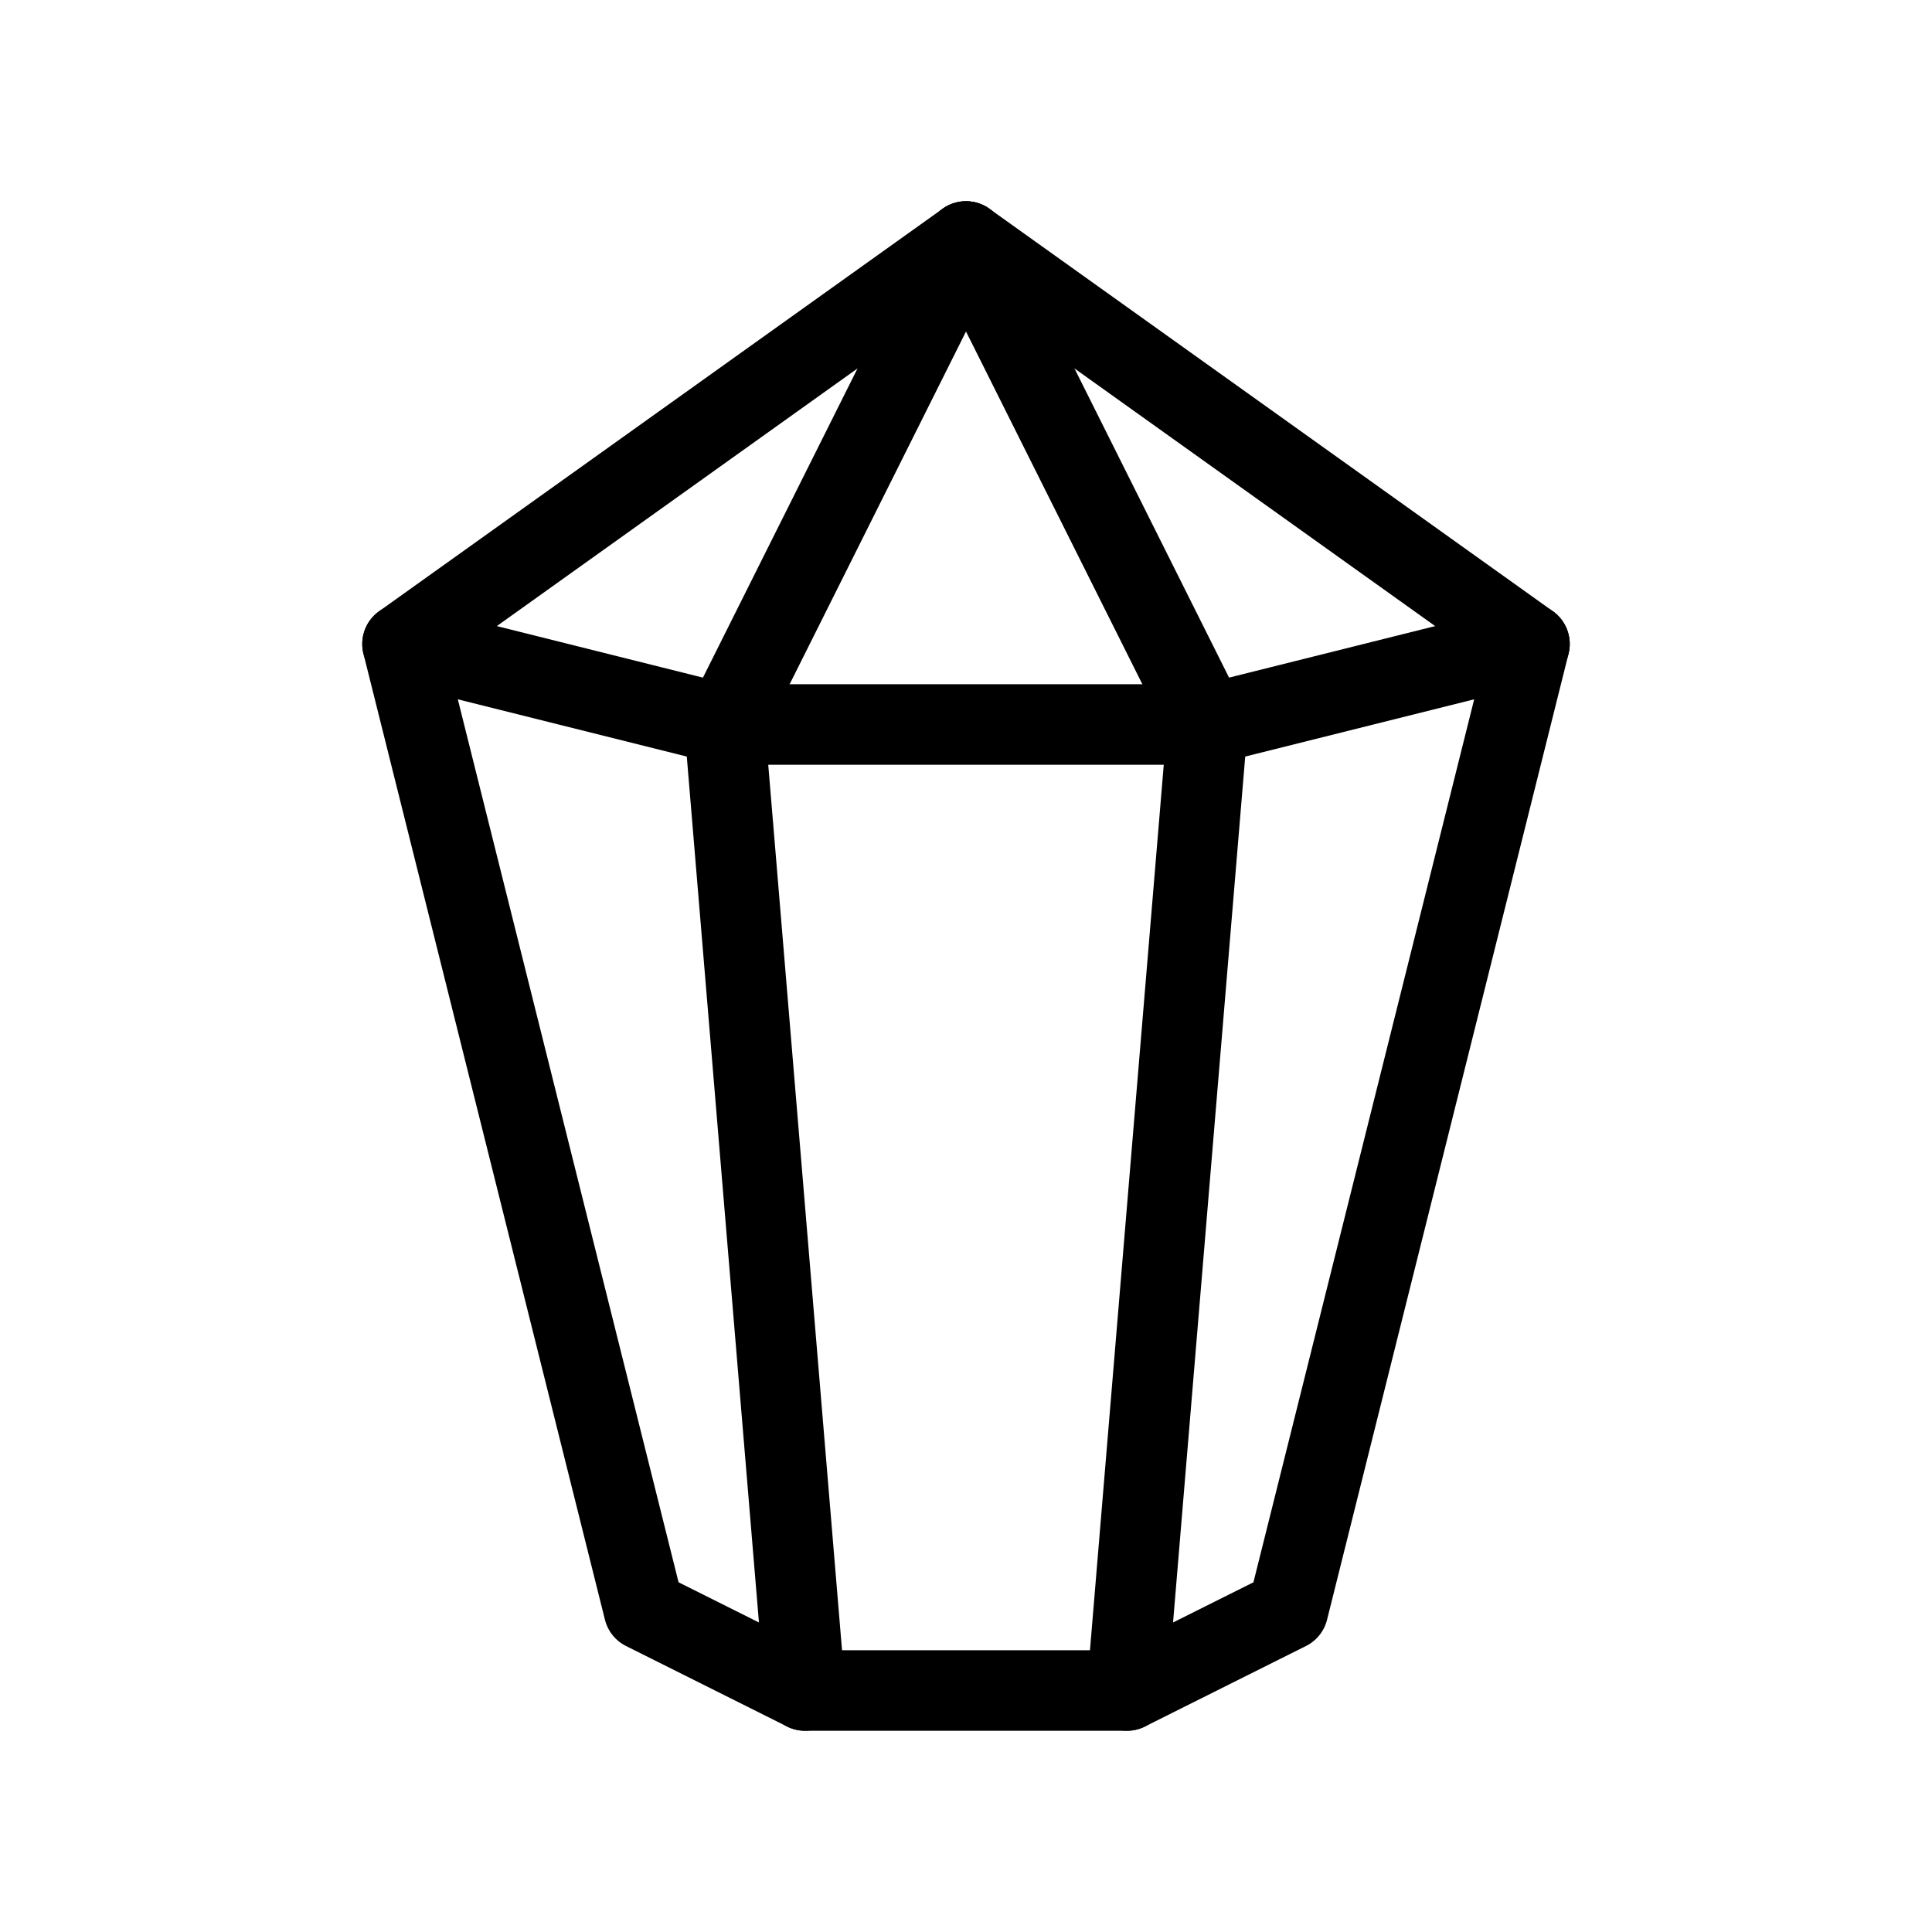
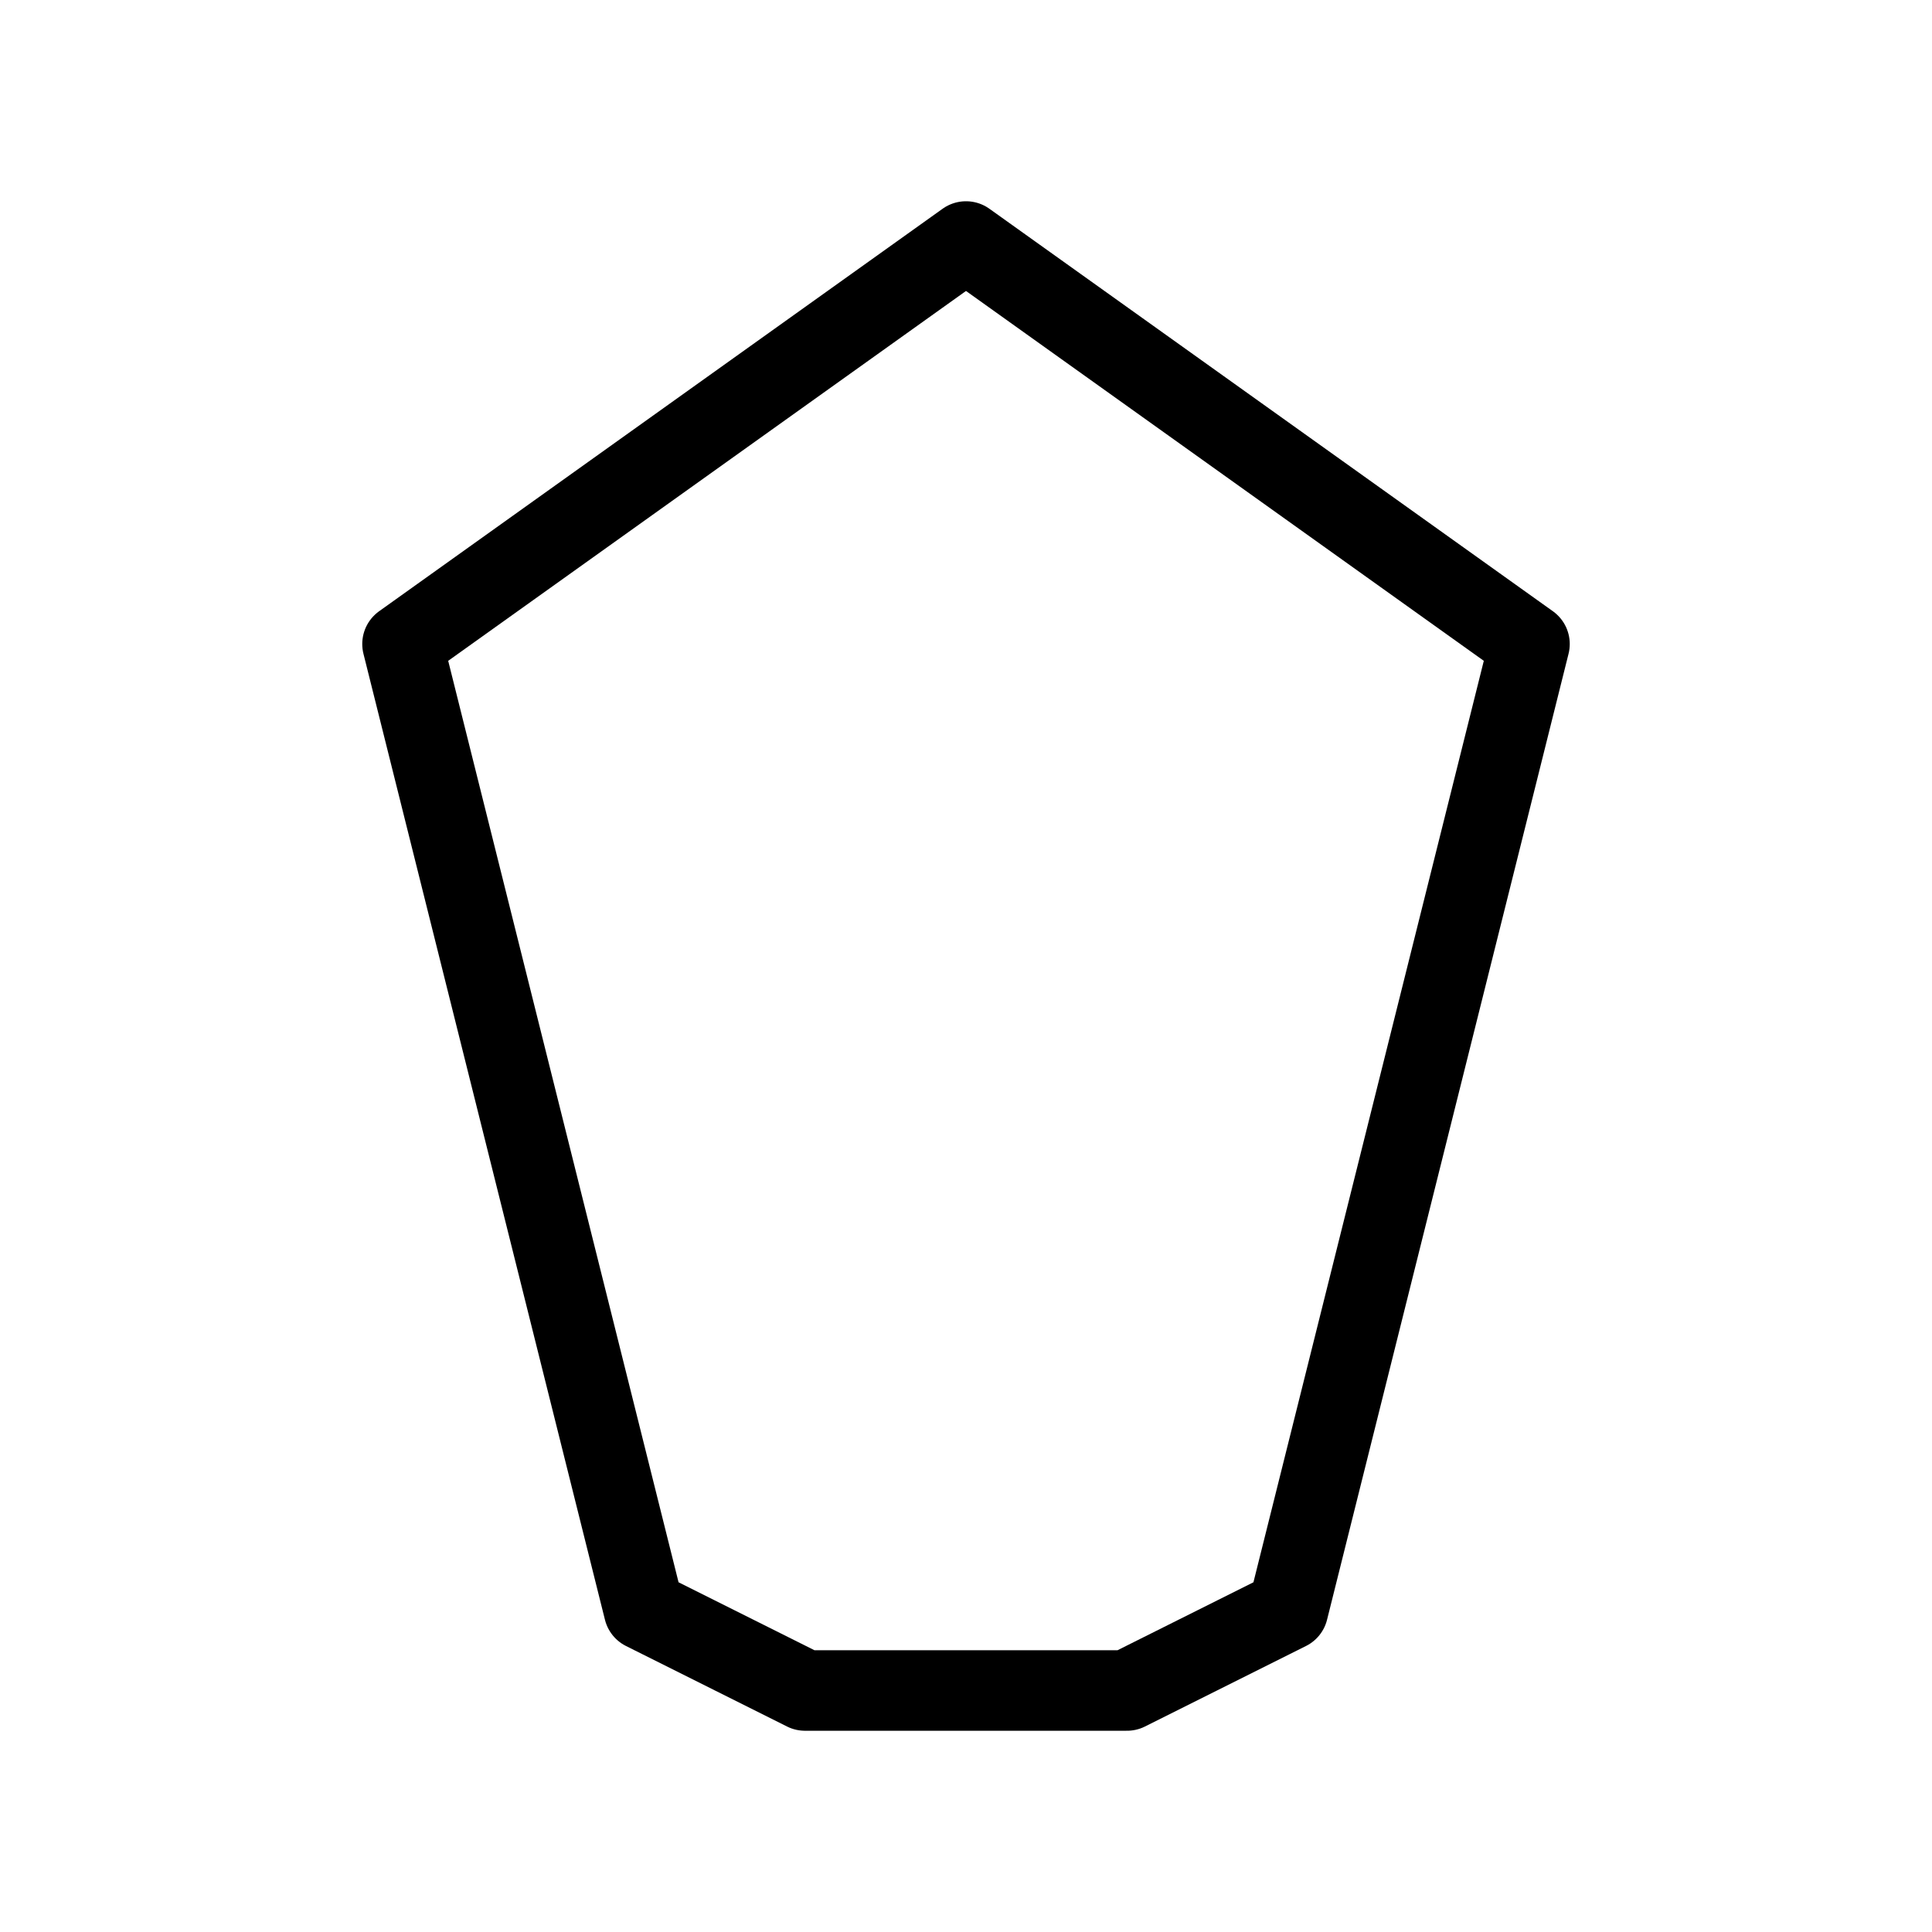
<svg xmlns="http://www.w3.org/2000/svg" width="800px" height="800px" viewBox="0 0 24 24" fill="none">
  <path d="M5 8L8 20L10 21L14 21L16 20L19 8L12 3L5 8Z" stroke="#000000" stroke-linecap="round" stroke-linejoin="round" />
-   <path d="M14 21L15 9L12 3" stroke="#000000" stroke-linecap="round" stroke-linejoin="round" />
-   <path d="M10 21L9 9L12 3" stroke="#000000" stroke-linecap="round" stroke-linejoin="round" />
-   <path d="M5 8L9 9H15L19 8" stroke="#000000" stroke-linecap="round" stroke-linejoin="round" />
</svg>